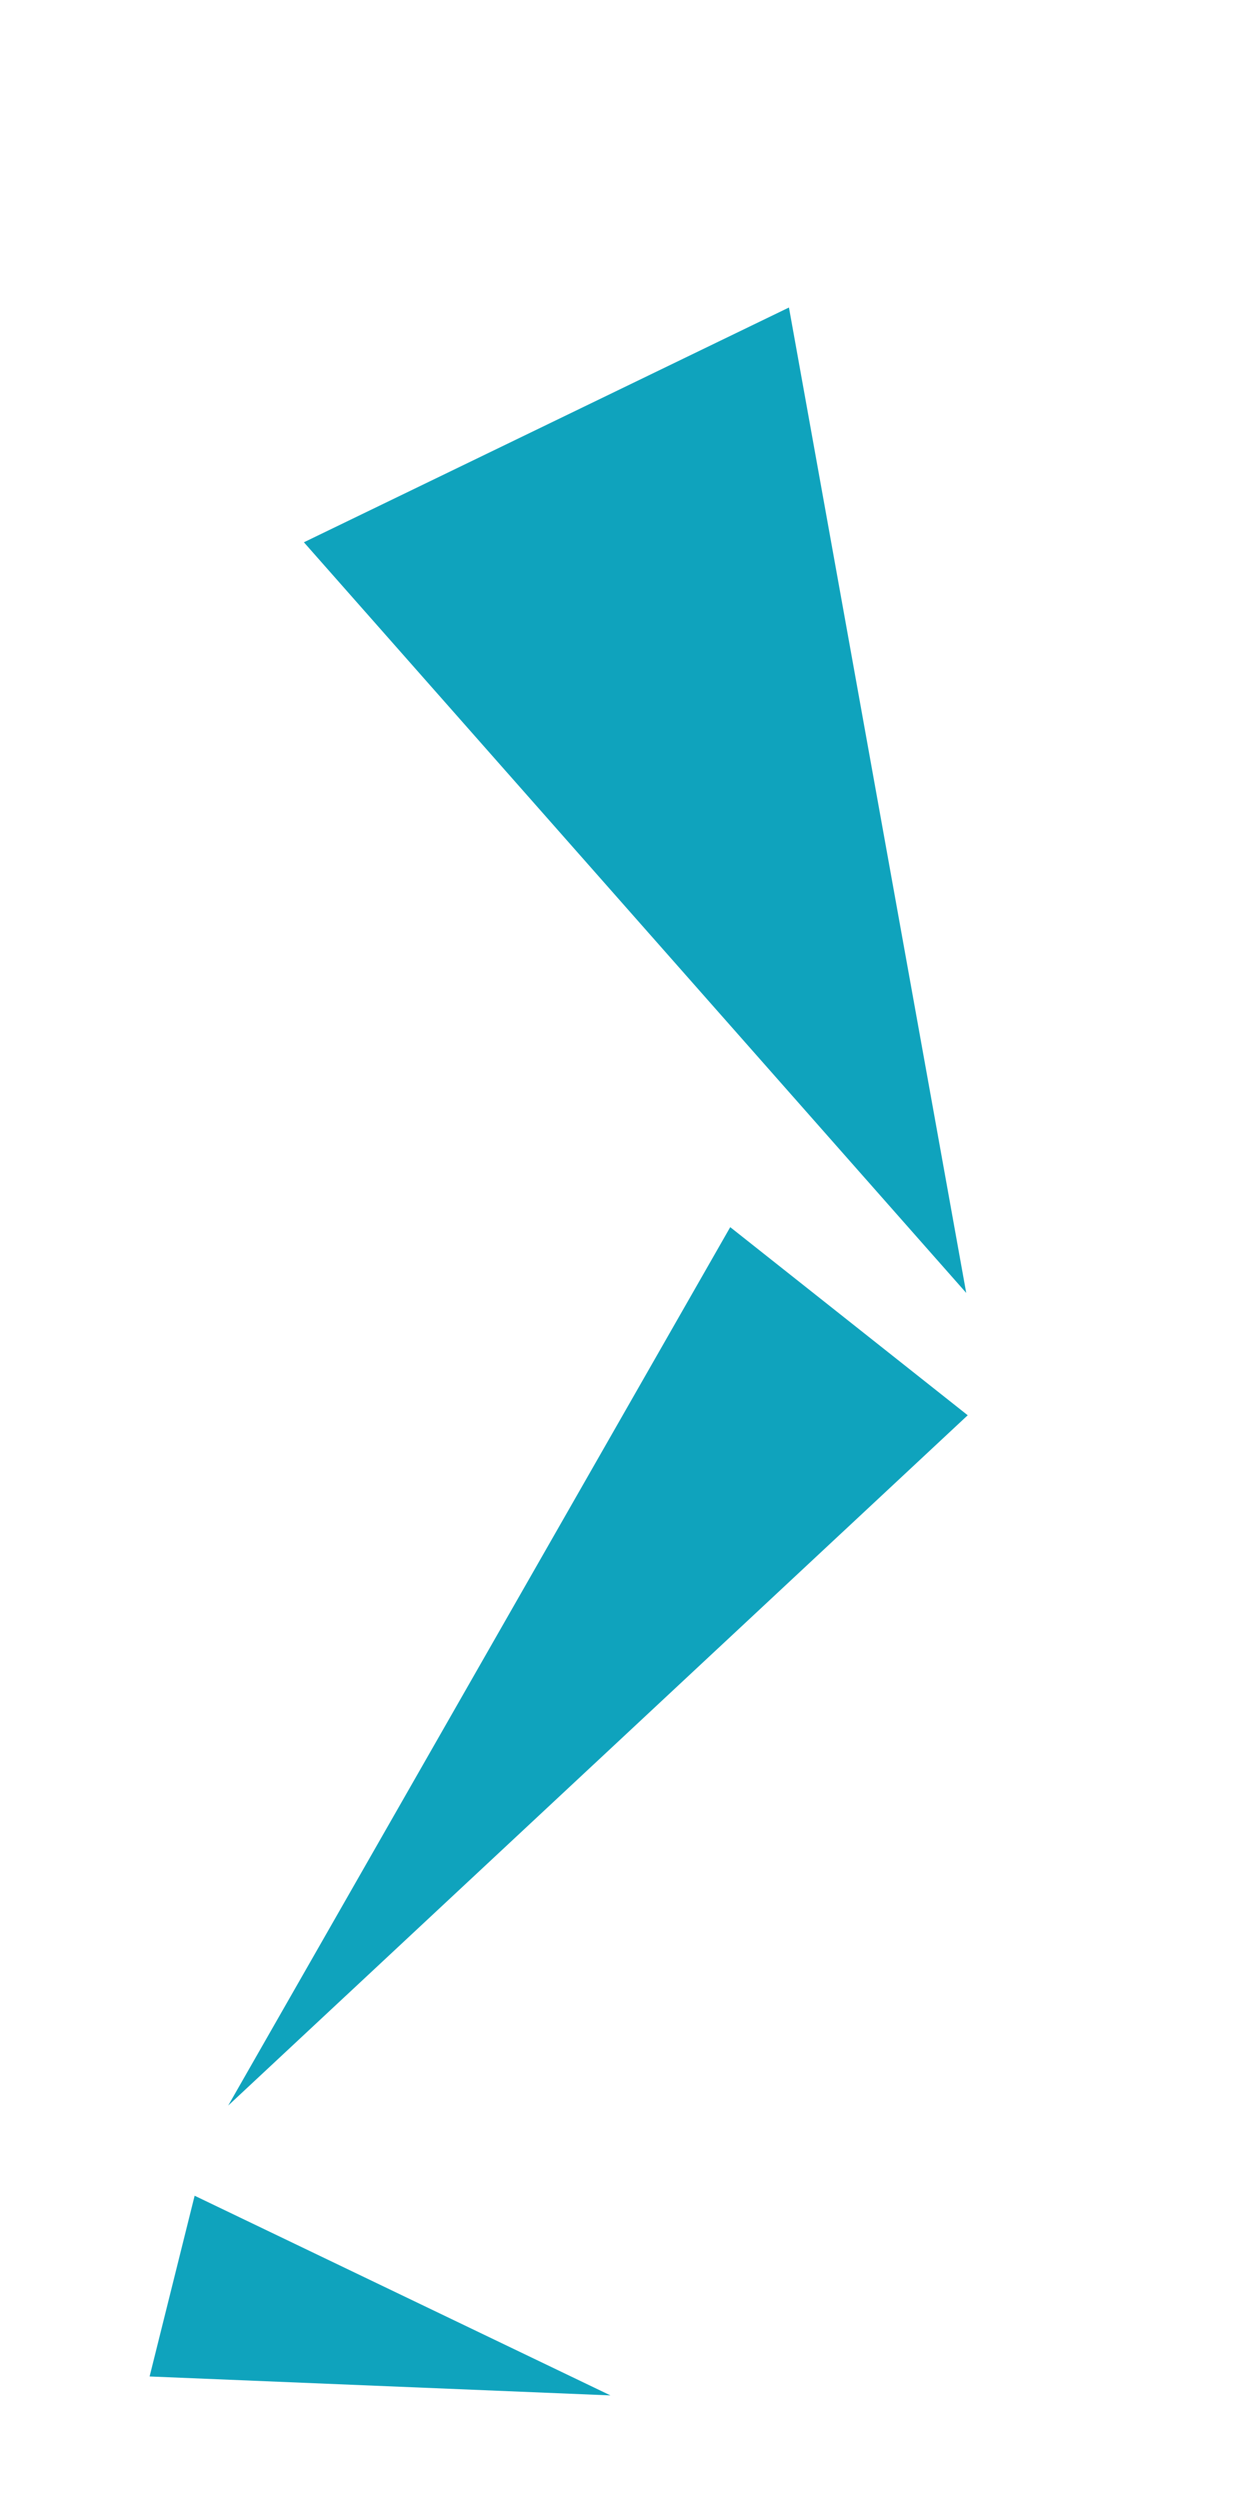
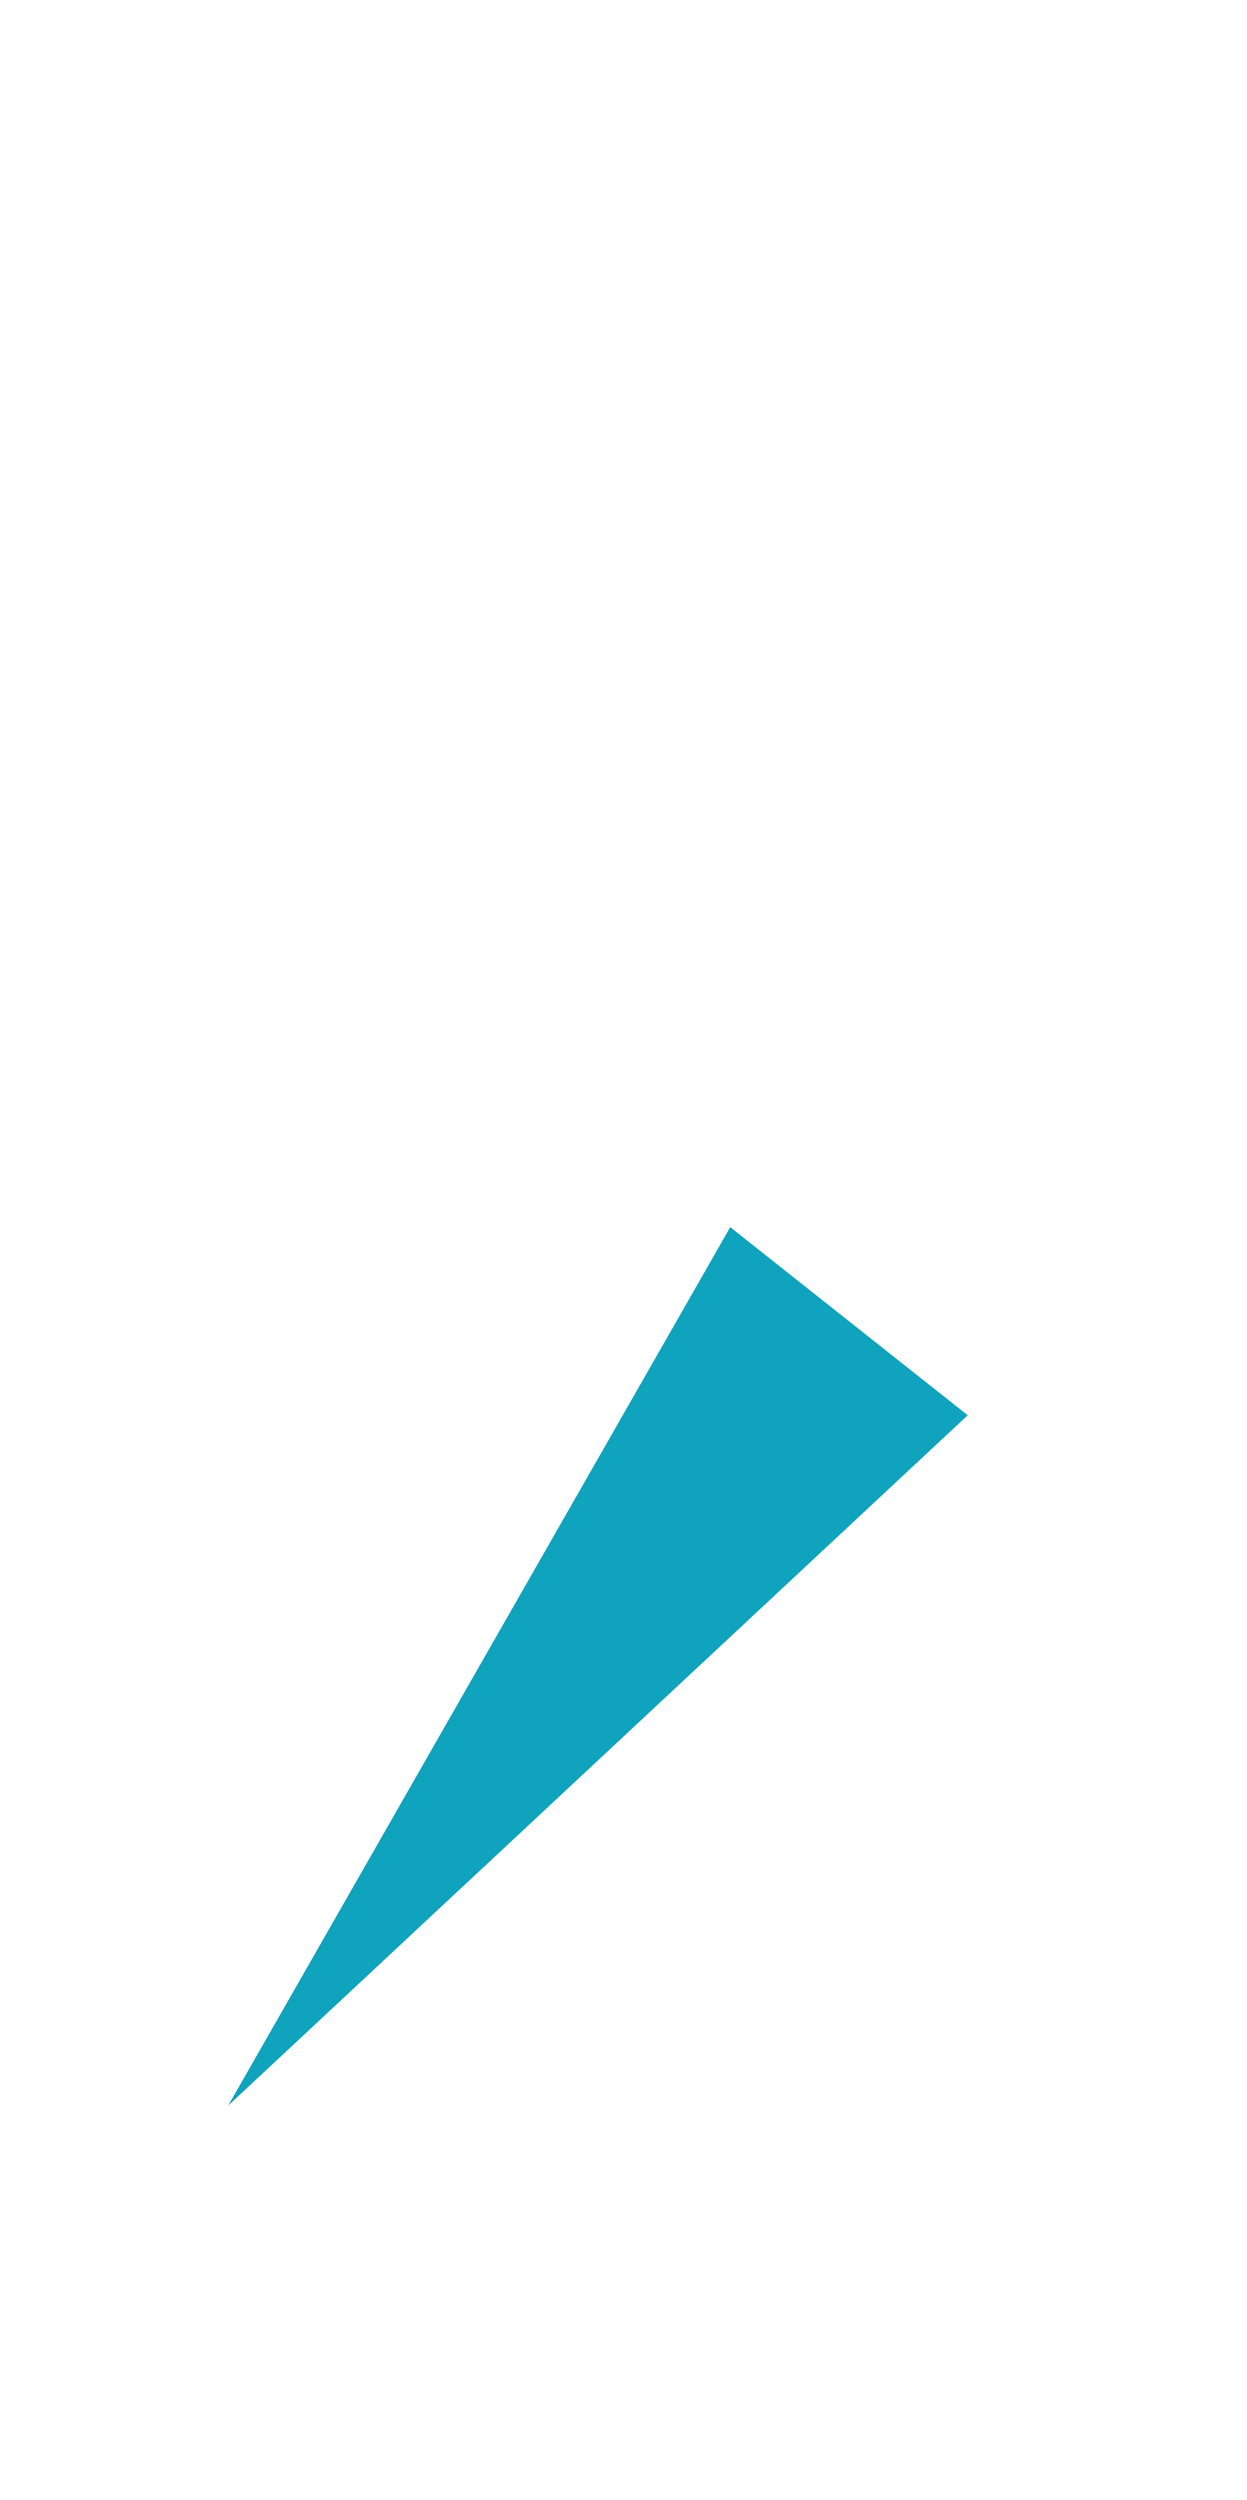
<svg xmlns="http://www.w3.org/2000/svg" width="503" height="1008" viewBox="0 0 503 1008" fill="none">
-   <path d="M389.746 521.315L122.58 218.652L318.237 123.988L389.746 521.315Z" fill="#0FA3BD" />
  <path d="M92.044 848.975L294.55 494.792L390.346 570.64L92.044 848.975Z" fill="#0FA3BD" />
-   <path d="M246.235 965.838L60.342 958.206L78.507 885.328L246.235 965.838Z" fill="#0FA3BD" />
</svg>